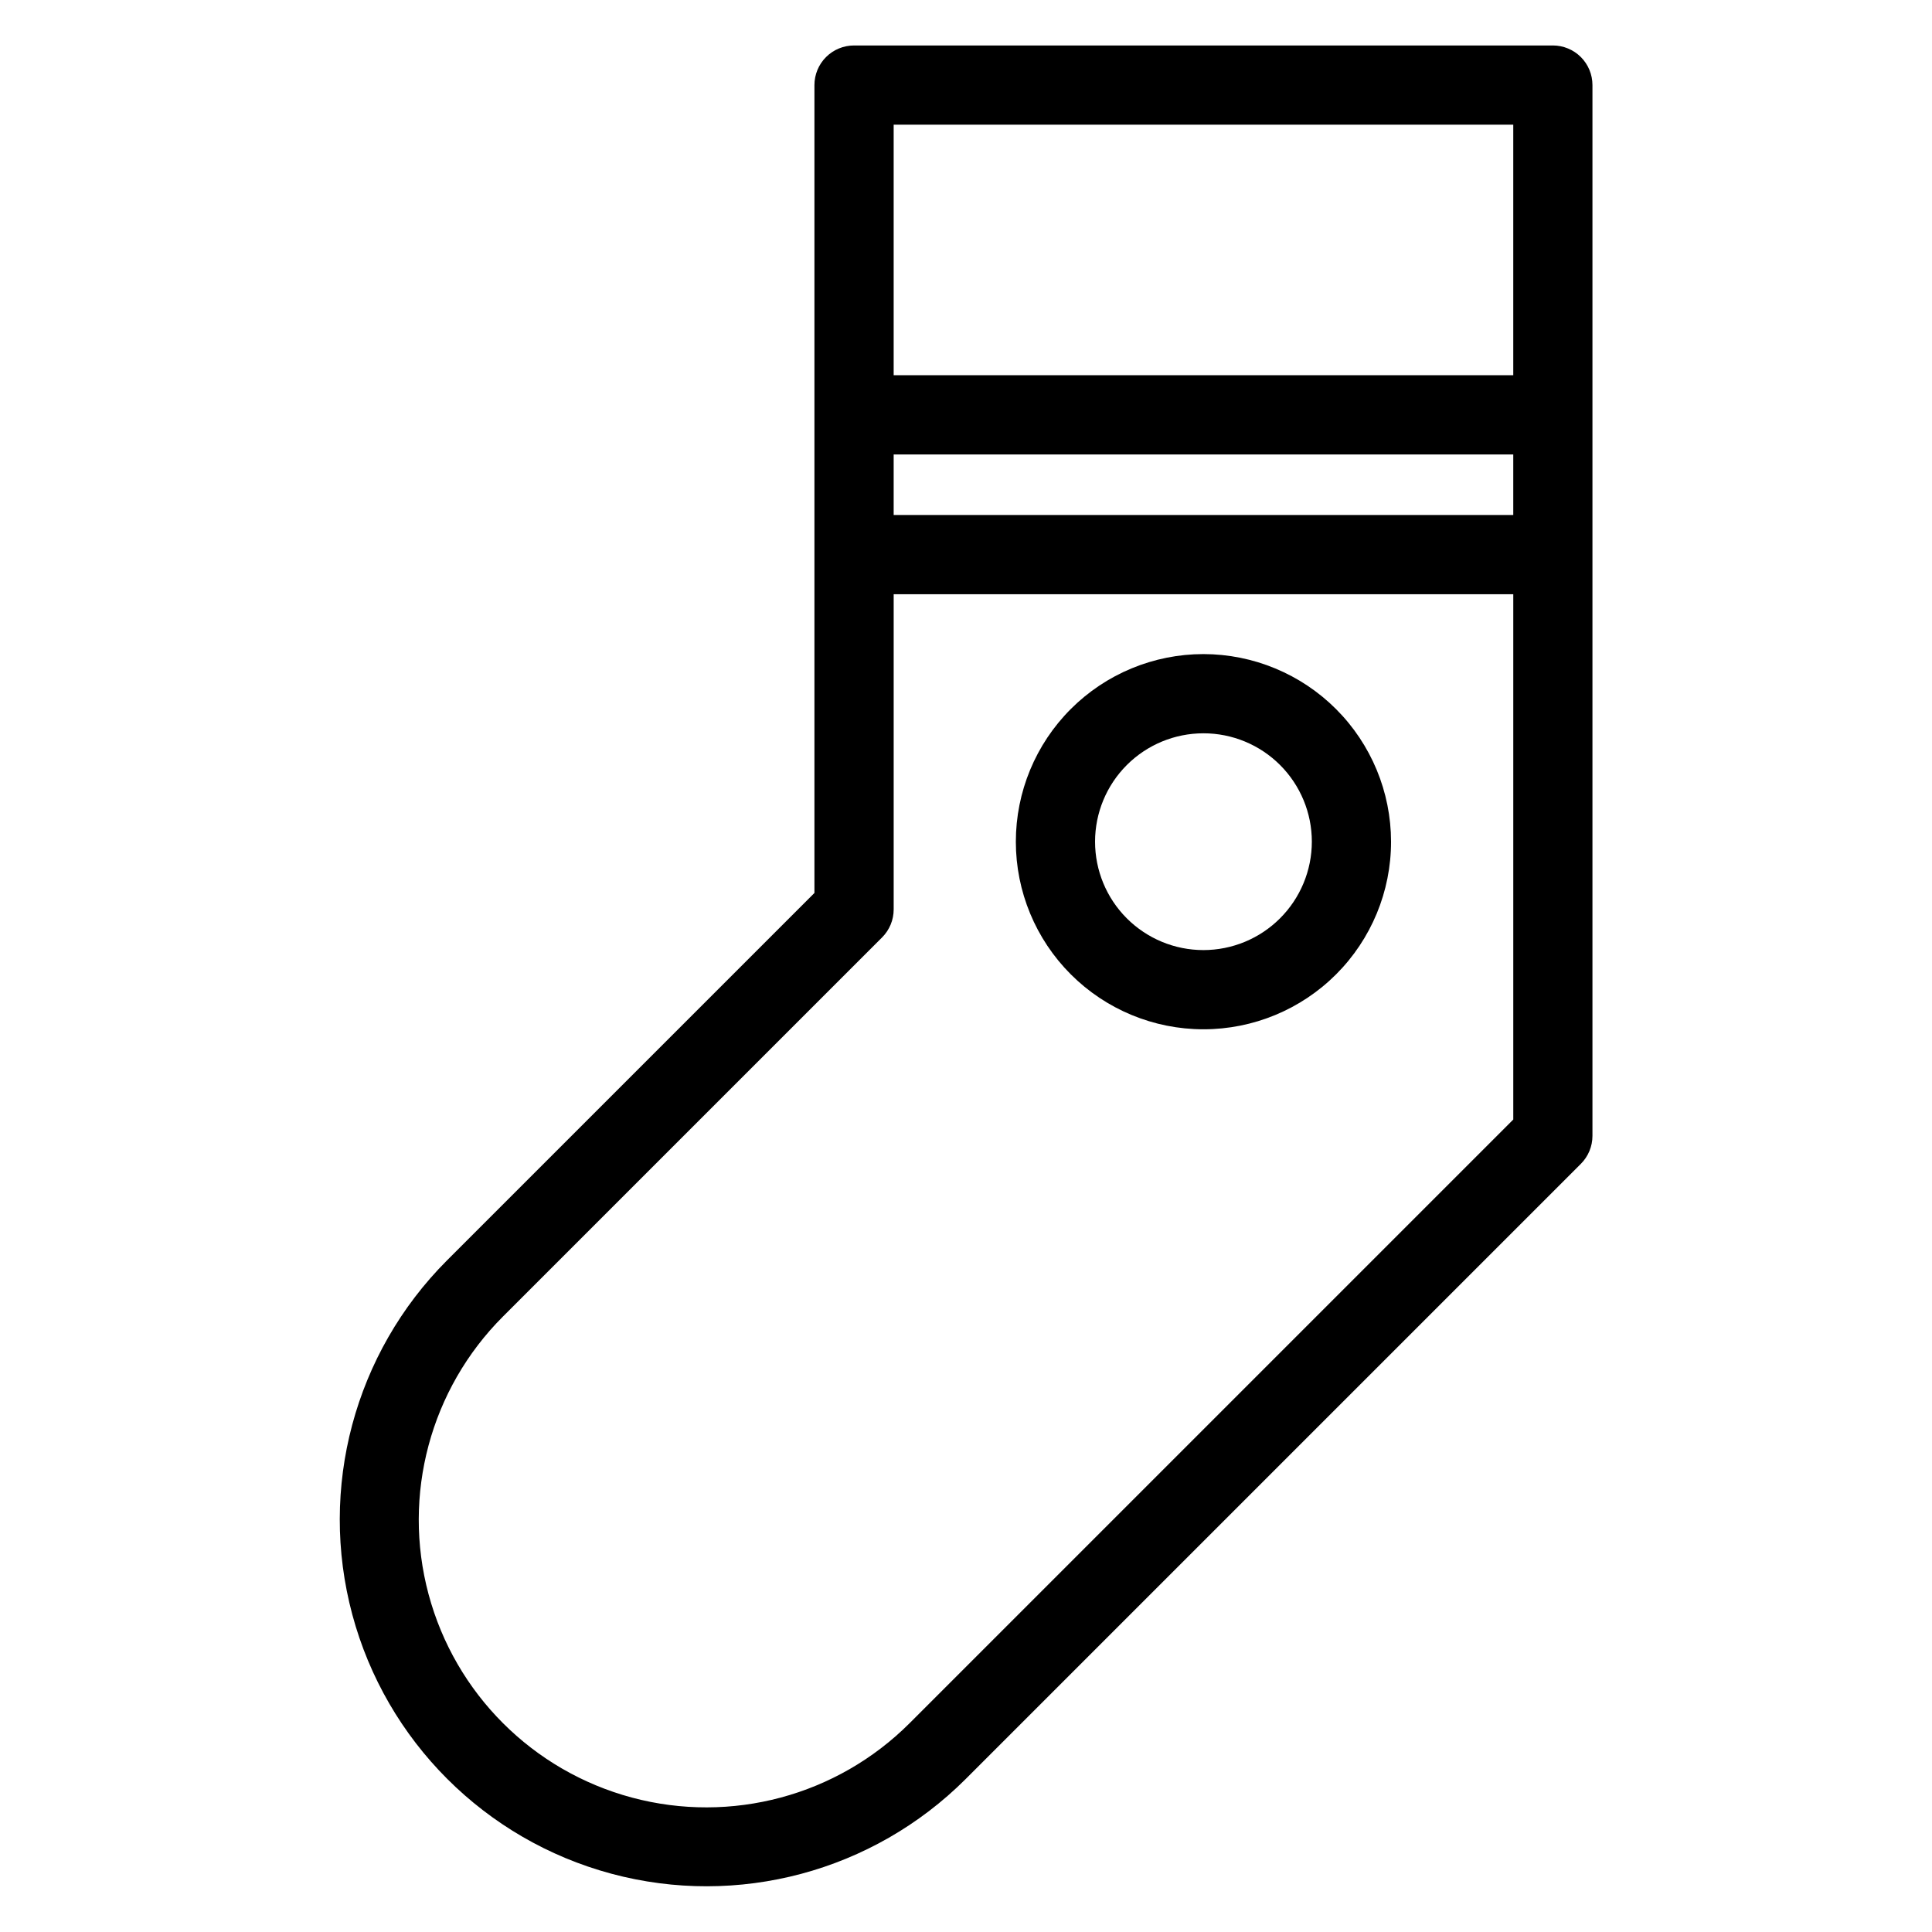
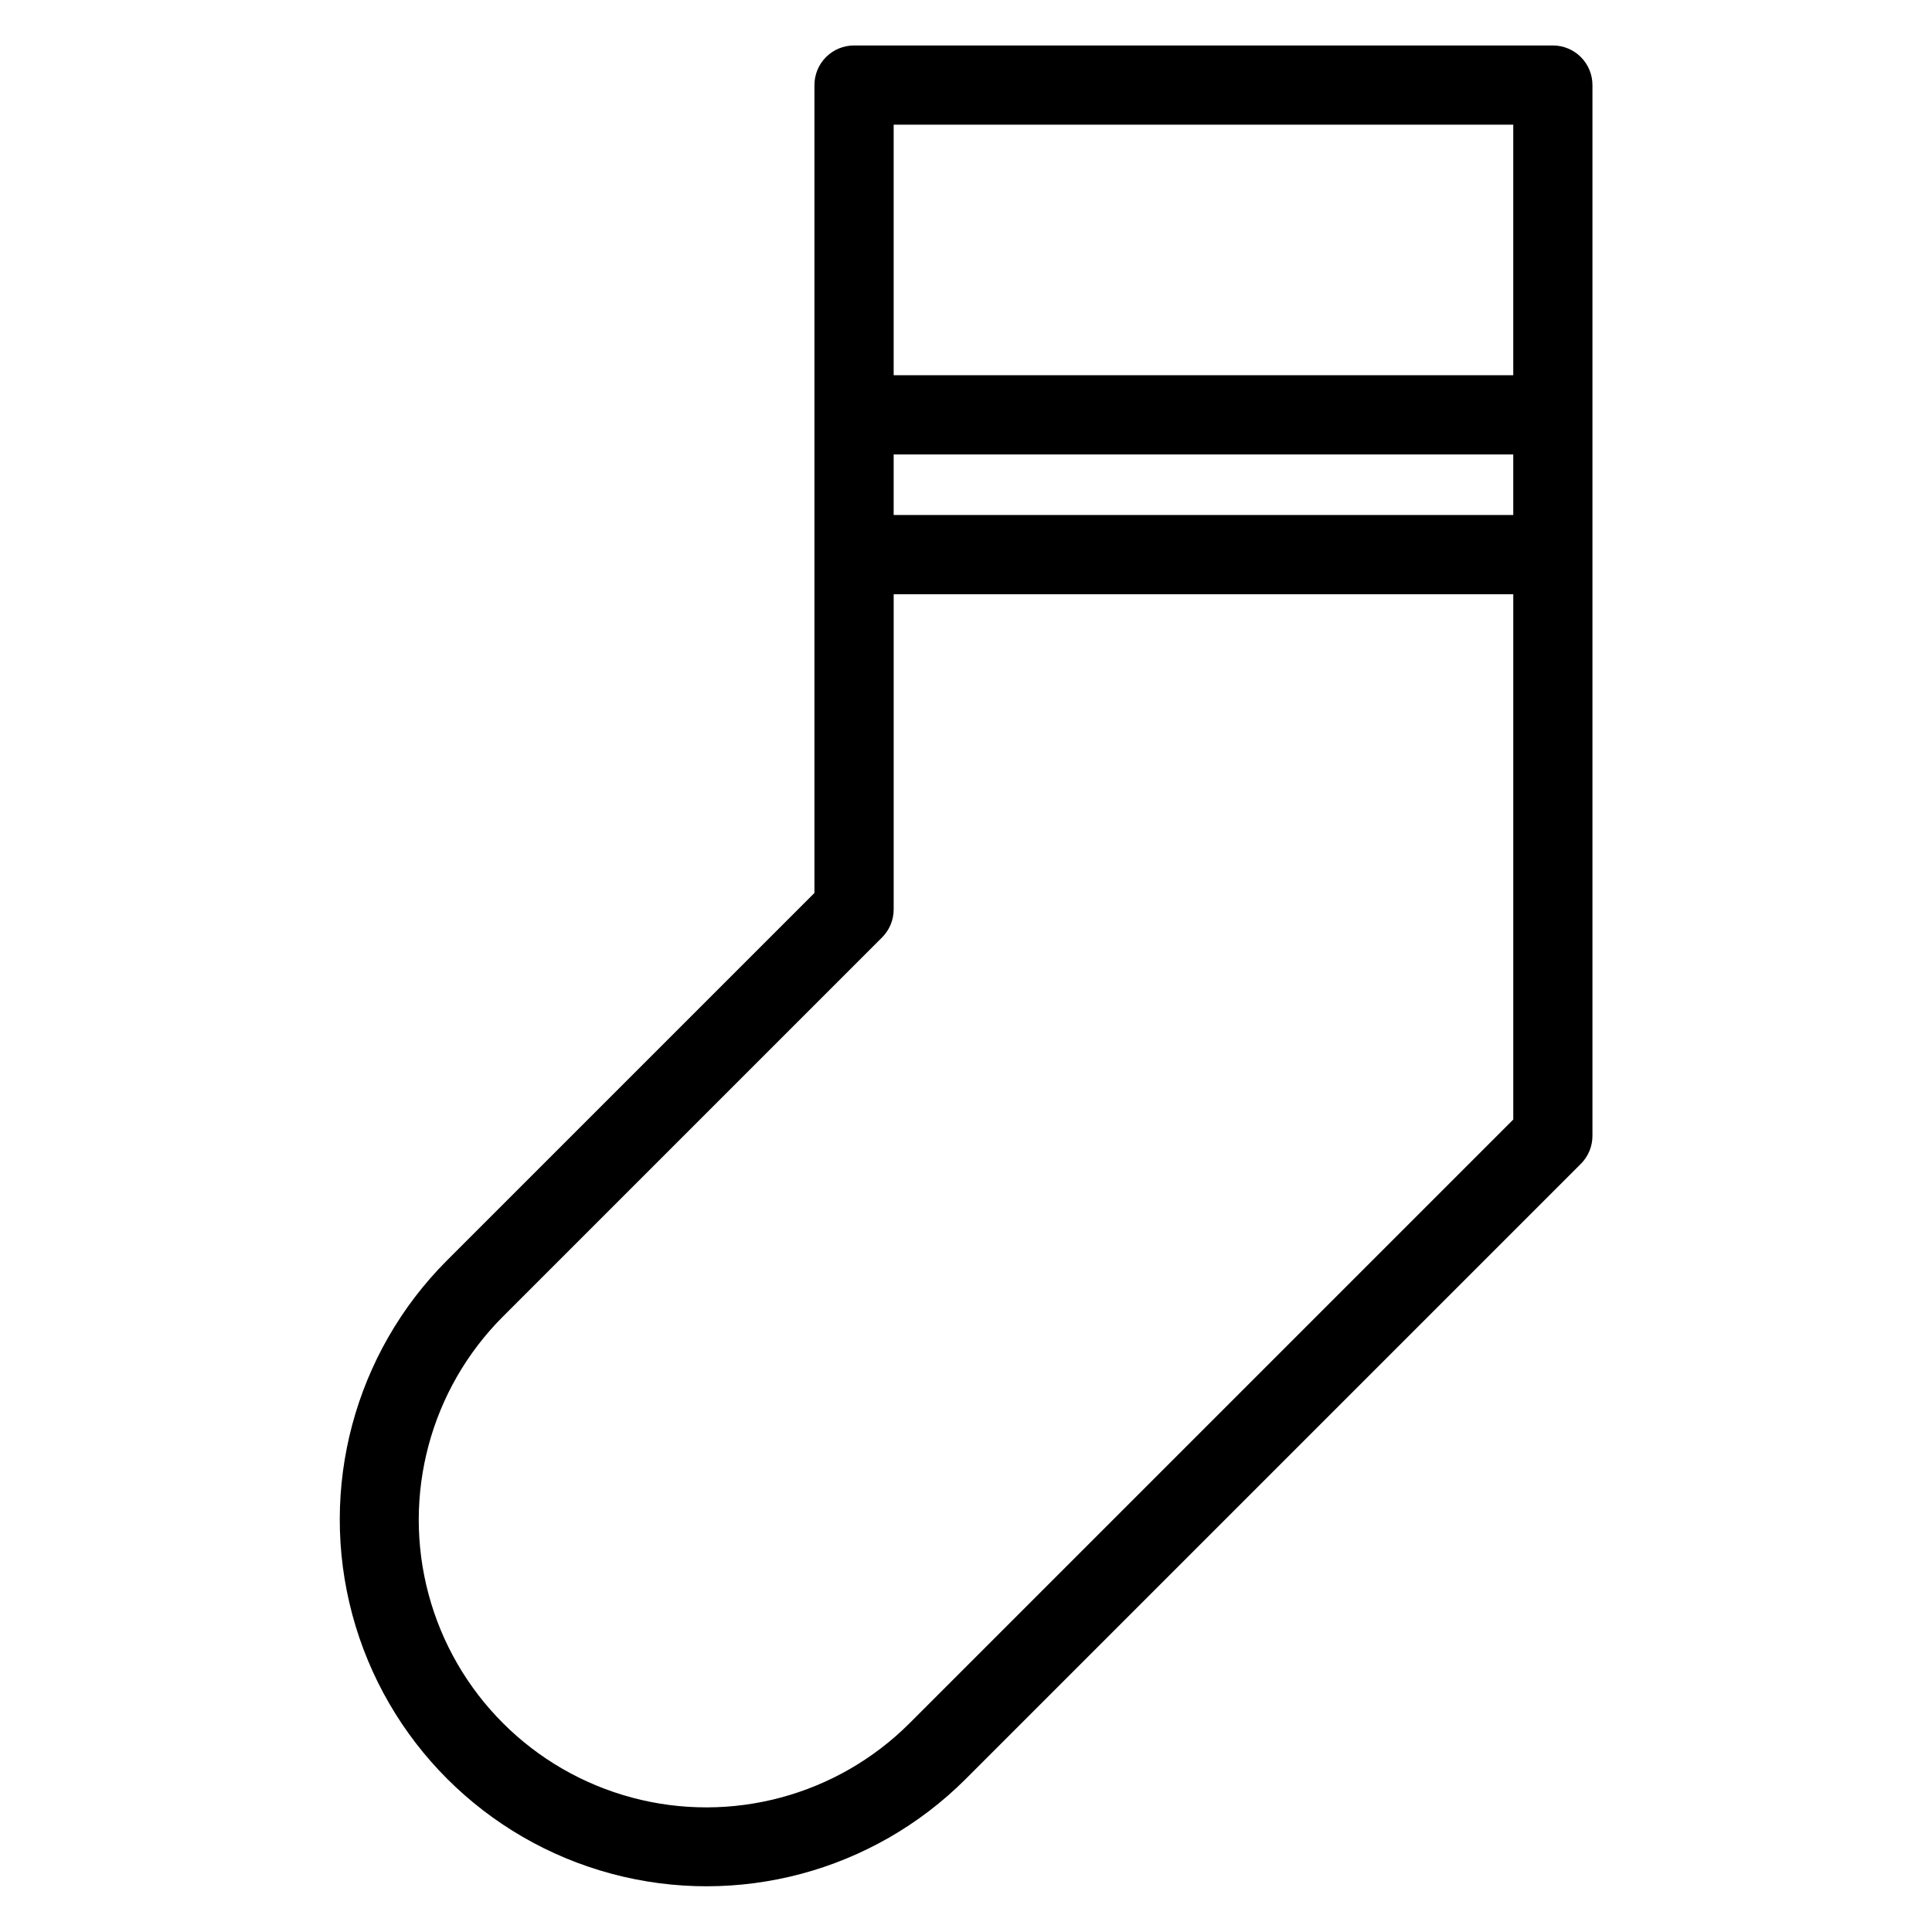
<svg xmlns="http://www.w3.org/2000/svg" fill="#000000" width="800px" height="800px" version="1.1" viewBox="144 144 512 512">
  <g>
    <path d="m555.52 156.05h-185.19c-2.785 0-5.453 1.105-7.422 3.074s-3.074 4.641-3.074 7.422v214.1l-97.391 97.387c-24.512 24.562-34.07 60.328-25.078 93.844 8.992 33.512 35.168 59.691 68.684 68.684 33.512 8.992 69.277-0.562 93.84-25.074l163.05-163.05c1.973-1.969 3.078-4.637 3.078-7.422v-278.47c0-2.785-1.105-5.453-3.074-7.422s-4.641-3.074-7.422-3.074zm-174.69 108.38h164.2v16.051h-164.2zm164.2-87.383v66.391h-164.2v-66.391zm-159.97 423.61c-19.25 19.25-47.309 26.766-73.605 19.719s-46.836-27.586-53.883-53.883 0.473-54.355 19.723-73.605l100.46-100.46h0.004c1.969-1.969 3.074-4.637 3.074-7.422v-83.527h164.2v139.21z" />
-     <path d="m462.92 317.34c-13.184 0-25.828 5.238-35.152 14.562-9.324 9.328-14.559 21.973-14.559 35.16 0 13.184 5.242 25.832 14.566 35.152 9.324 9.324 21.969 14.559 35.156 14.559s25.832-5.238 35.156-14.566c9.32-9.324 14.559-21.969 14.555-35.156-0.016-13.18-5.258-25.816-14.578-35.137-9.324-9.32-21.961-14.562-35.145-14.574zm0 78.445v-0.004c-7.617 0-14.922-3.027-20.309-8.414-5.387-5.387-8.41-12.695-8.41-20.312 0-7.617 3.027-14.926 8.414-20.312 5.387-5.387 12.691-8.41 20.309-8.41 7.617-0.004 14.926 3.023 20.312 8.41 5.387 5.387 8.414 12.691 8.414 20.309-0.004 7.617-3.035 14.922-8.422 20.309s-12.688 8.414-20.309 8.422z" />
  </g>
</svg>